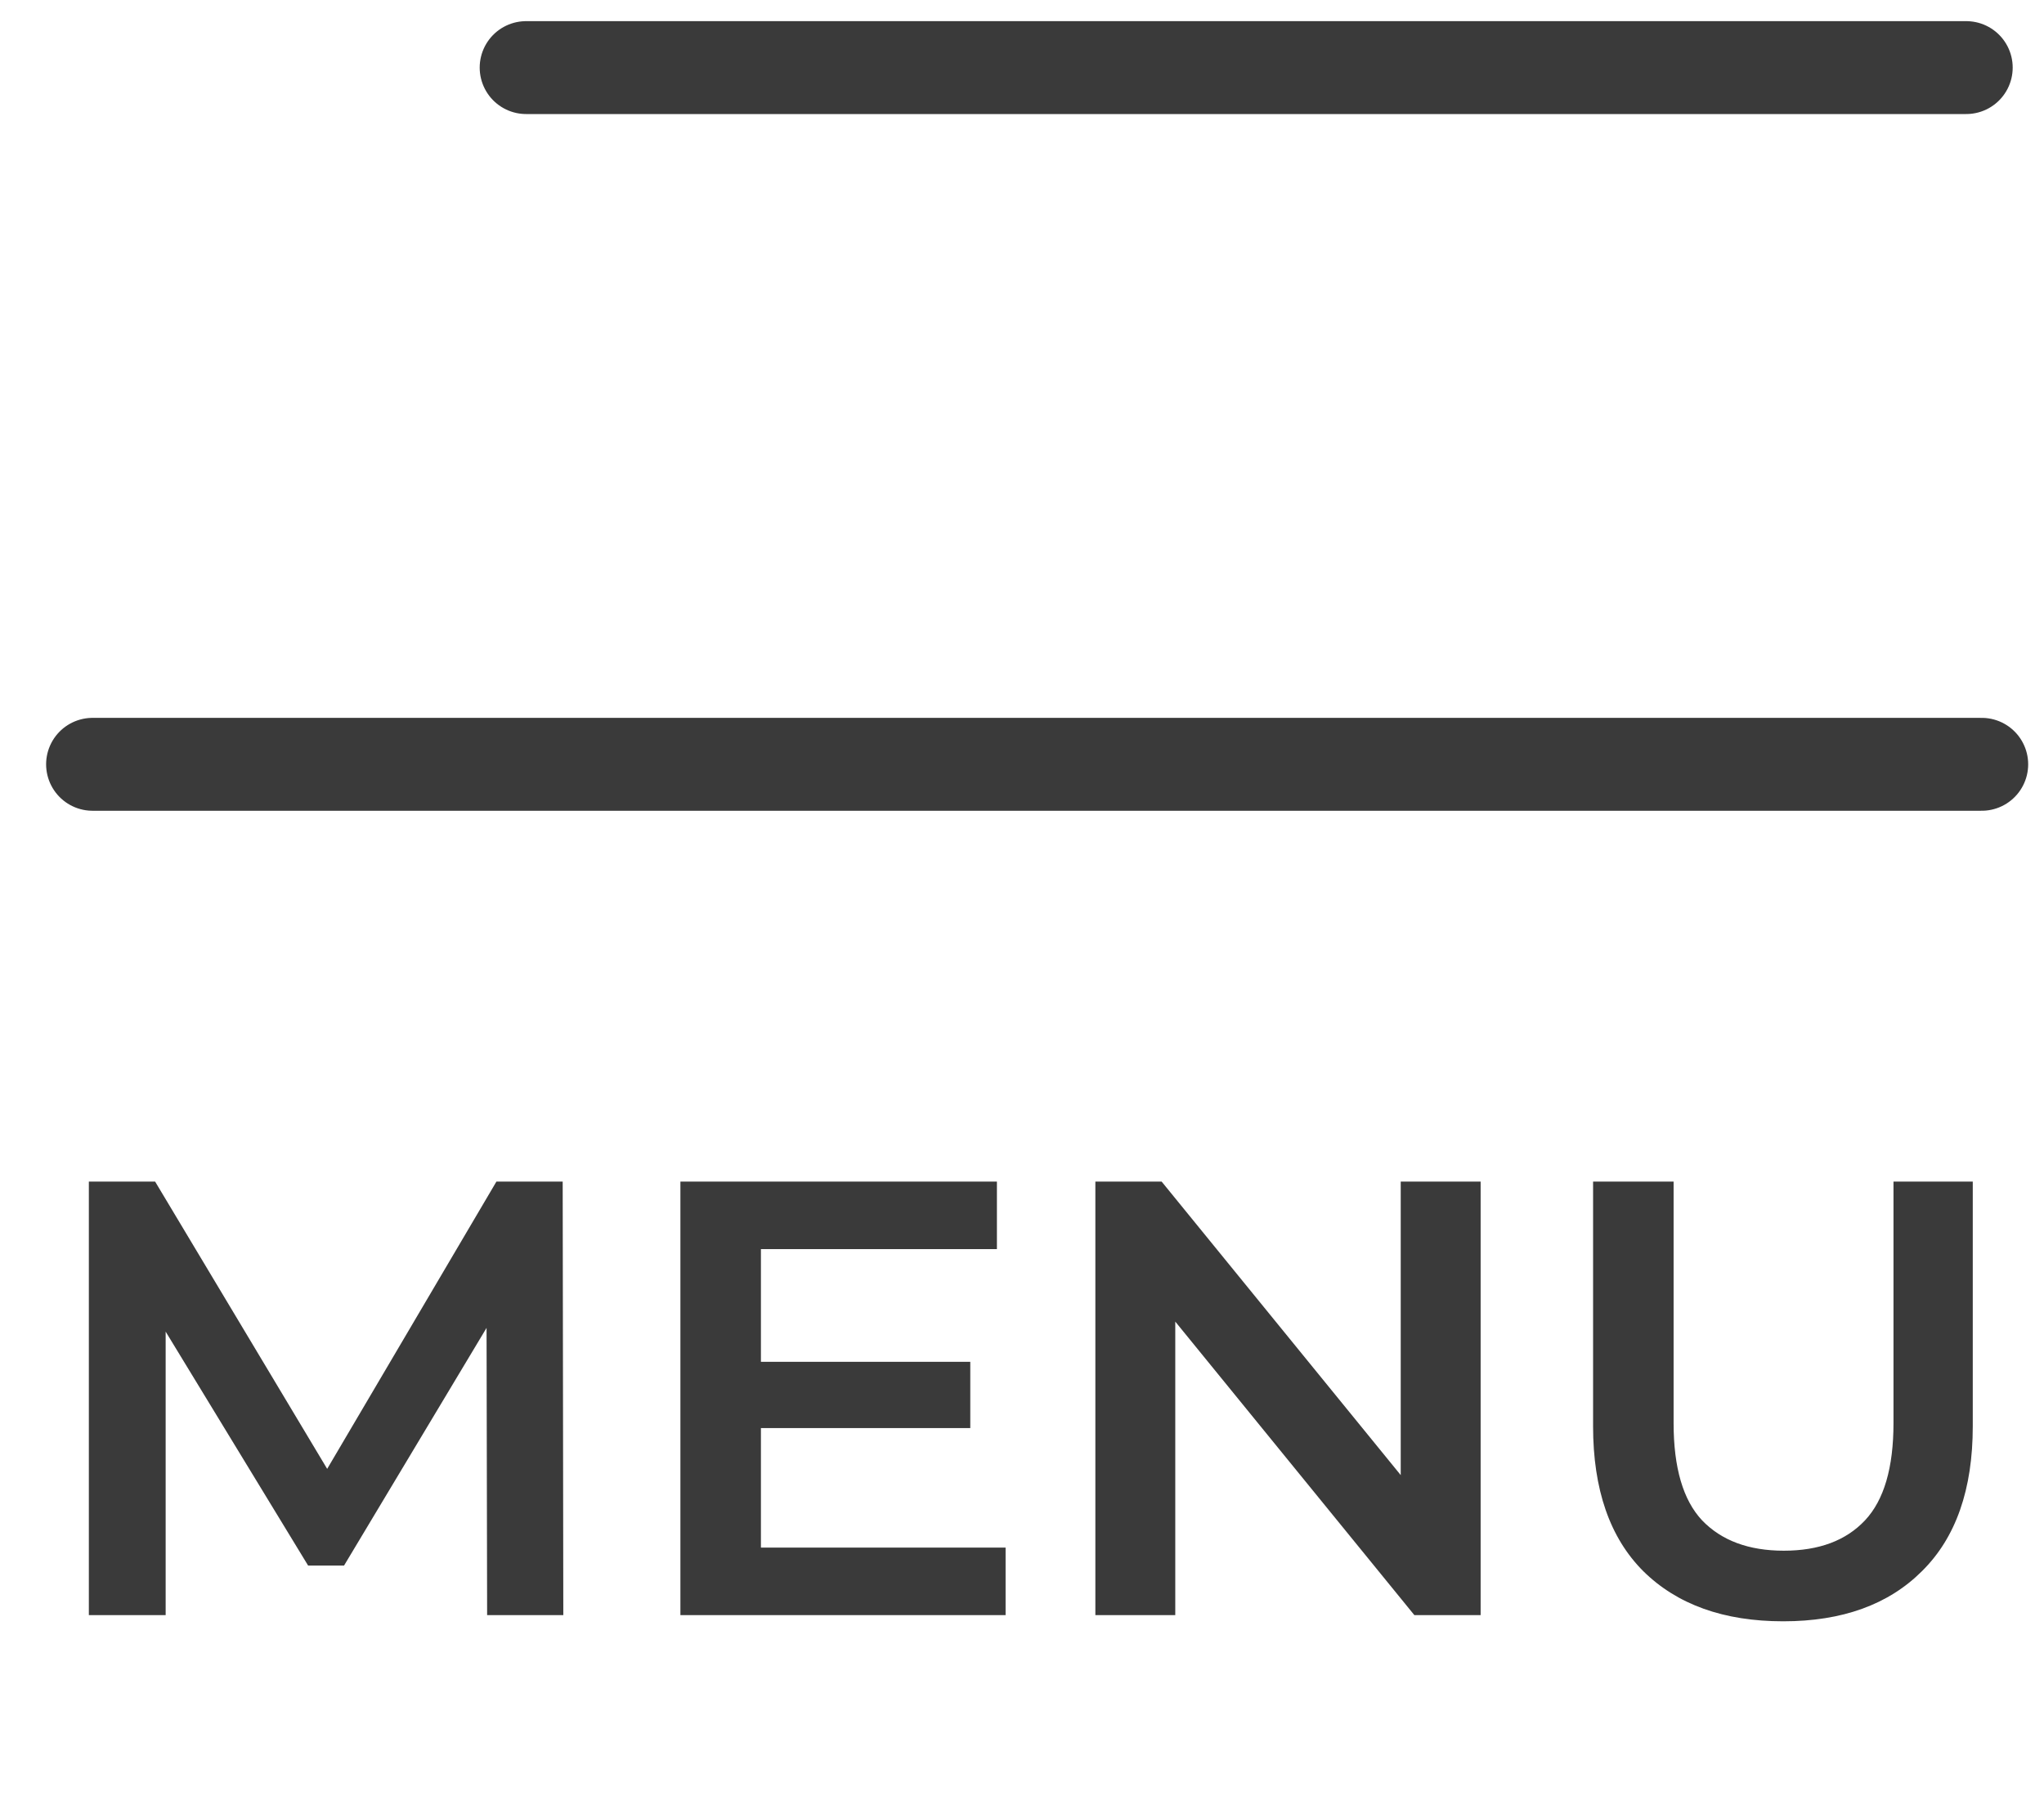
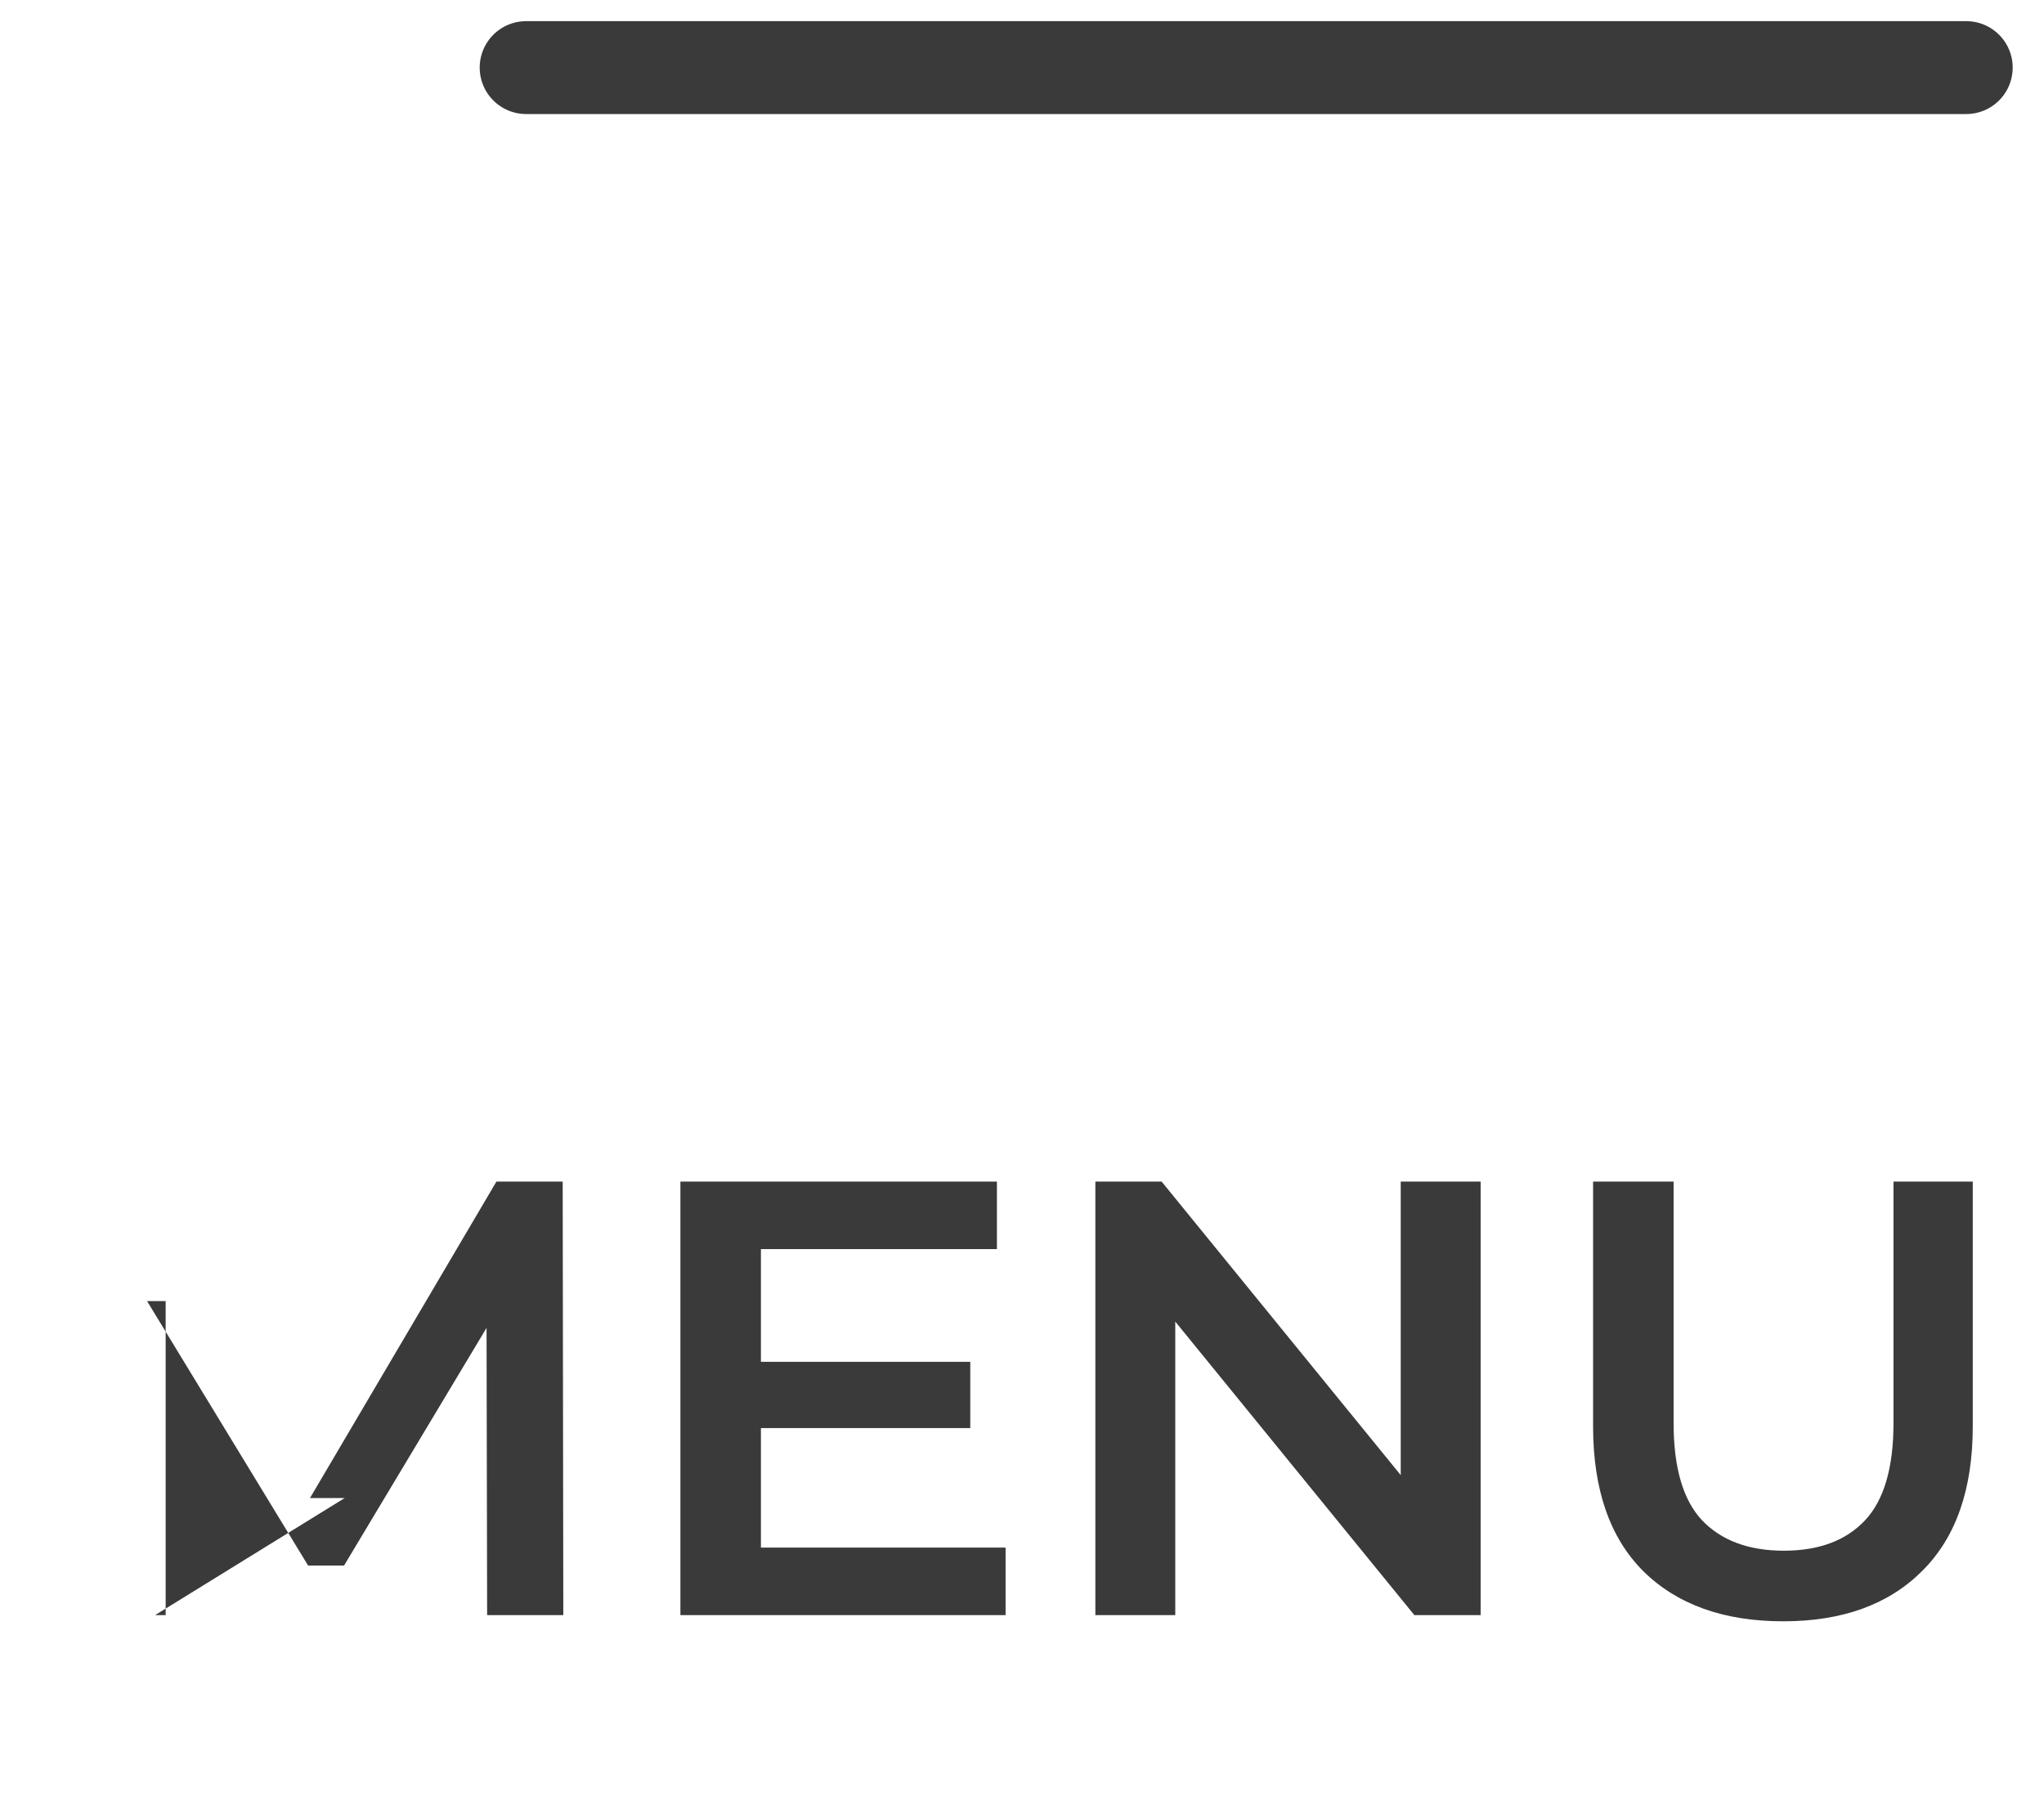
<svg xmlns="http://www.w3.org/2000/svg" width="66" height="58" viewBox="0 0 66 58" fill="none">
  <path d="M16.989 2.183H63.489" stroke="#3A3A3A" stroke-width="3" stroke-linecap="round" stroke-linejoin="round" />
-   <path d="M2.989 24.683H63.989" stroke="#3A3A3A" stroke-width="3" stroke-linecap="round" stroke-linejoin="round" />
-   <path d="M2.869 52.159V38.159H5.009L11.129 48.379H10.009L16.029 38.159H18.169L18.189 52.159H15.729L15.709 42.019H16.229L11.109 50.559H9.949L4.749 42.019H5.349V52.159H2.869ZM24.37 43.979H31.33V46.119H24.37V43.979ZM24.57 49.979H32.47V52.159H21.97V38.159H32.19V40.339H24.57V49.979ZM35.369 52.159V38.159H37.509L46.289 48.939H45.229V38.159H47.809V52.159H45.669L36.889 41.379H37.949V52.159H35.369ZM57.58 52.359C55.66 52.359 54.154 51.819 53.06 50.739C51.98 49.659 51.44 48.099 51.44 46.059V38.159H54.04V45.959C54.04 47.399 54.347 48.446 54.96 49.099C55.587 49.752 56.467 50.079 57.6 50.079C58.733 50.079 59.607 49.752 60.22 49.099C60.834 48.446 61.14 47.399 61.14 45.959V38.159H63.7V46.059C63.7 48.099 63.154 49.659 62.06 50.739C60.98 51.819 59.487 52.359 57.58 52.359Z" fill="#3A3A3A" />
+   <path d="M2.869 52.159H5.009L11.129 48.379H10.009L16.029 38.159H18.169L18.189 52.159H15.729L15.709 42.019H16.229L11.109 50.559H9.949L4.749 42.019H5.349V52.159H2.869ZM24.37 43.979H31.33V46.119H24.37V43.979ZM24.57 49.979H32.47V52.159H21.97V38.159H32.19V40.339H24.57V49.979ZM35.369 52.159V38.159H37.509L46.289 48.939H45.229V38.159H47.809V52.159H45.669L36.889 41.379H37.949V52.159H35.369ZM57.58 52.359C55.66 52.359 54.154 51.819 53.06 50.739C51.98 49.659 51.44 48.099 51.44 46.059V38.159H54.04V45.959C54.04 47.399 54.347 48.446 54.96 49.099C55.587 49.752 56.467 50.079 57.6 50.079C58.733 50.079 59.607 49.752 60.22 49.099C60.834 48.446 61.14 47.399 61.14 45.959V38.159H63.7V46.059C63.7 48.099 63.154 49.659 62.06 50.739C60.98 51.819 59.487 52.359 57.58 52.359Z" fill="#3A3A3A" />
</svg>